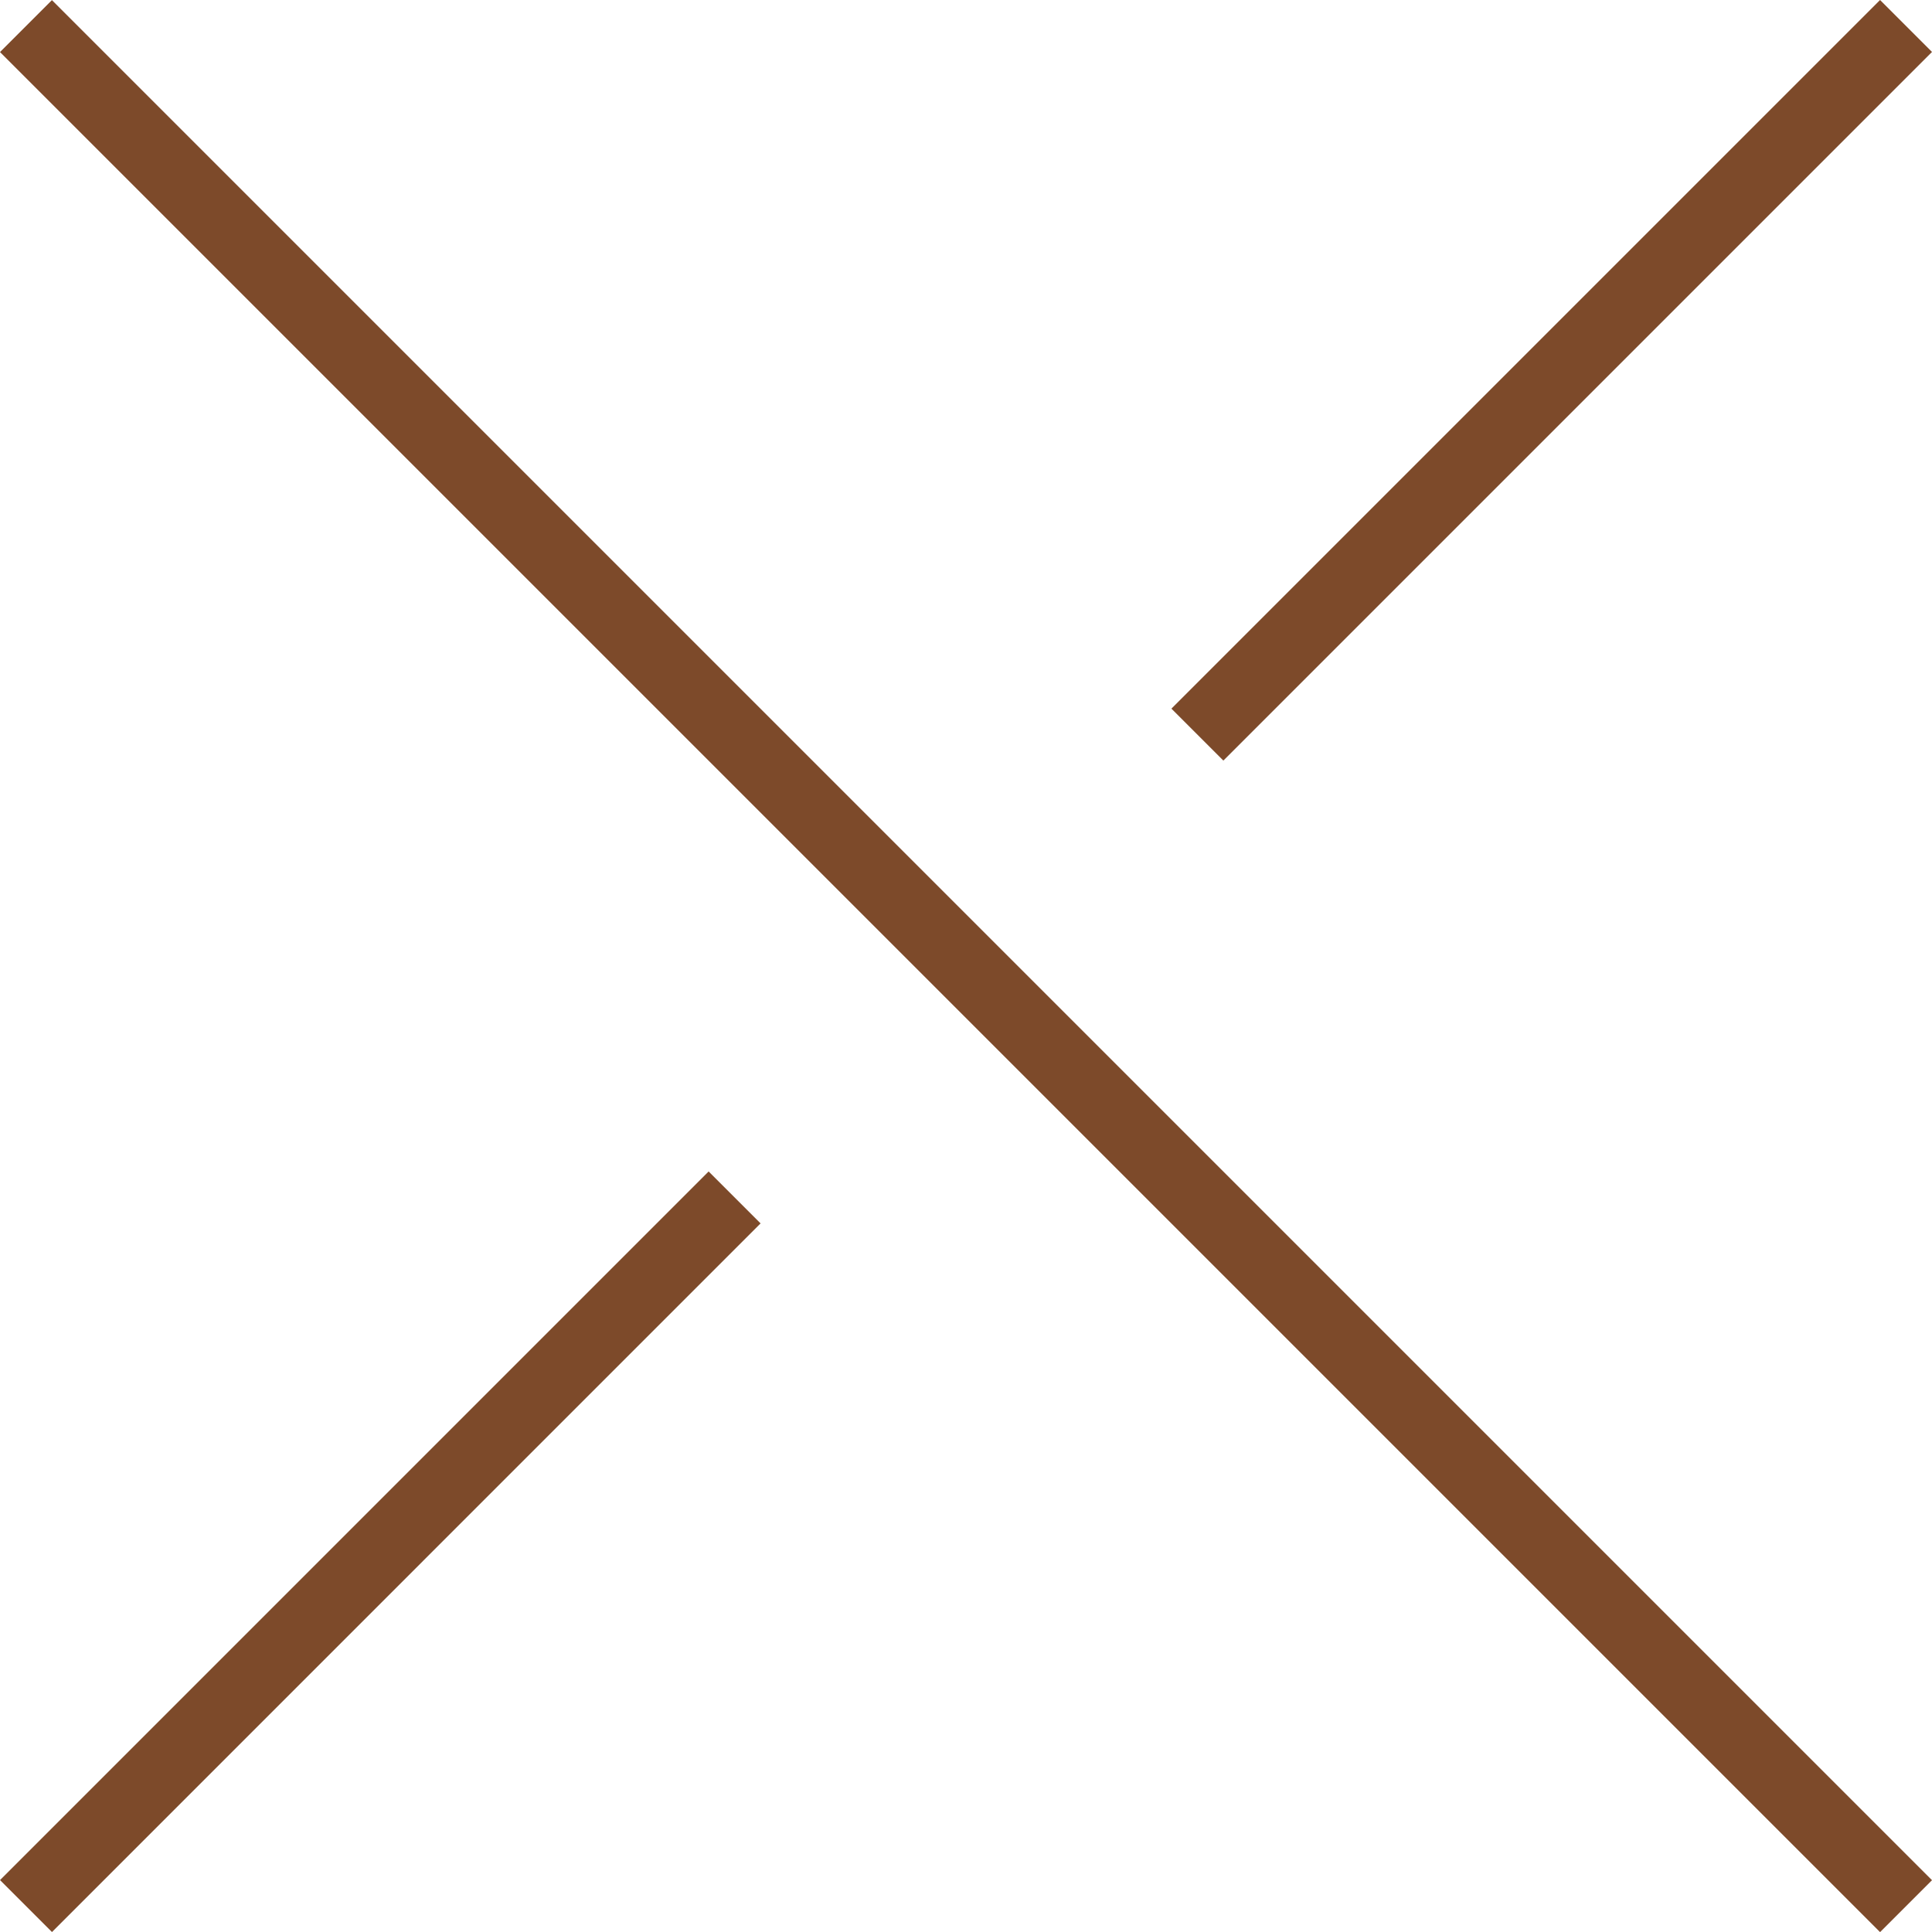
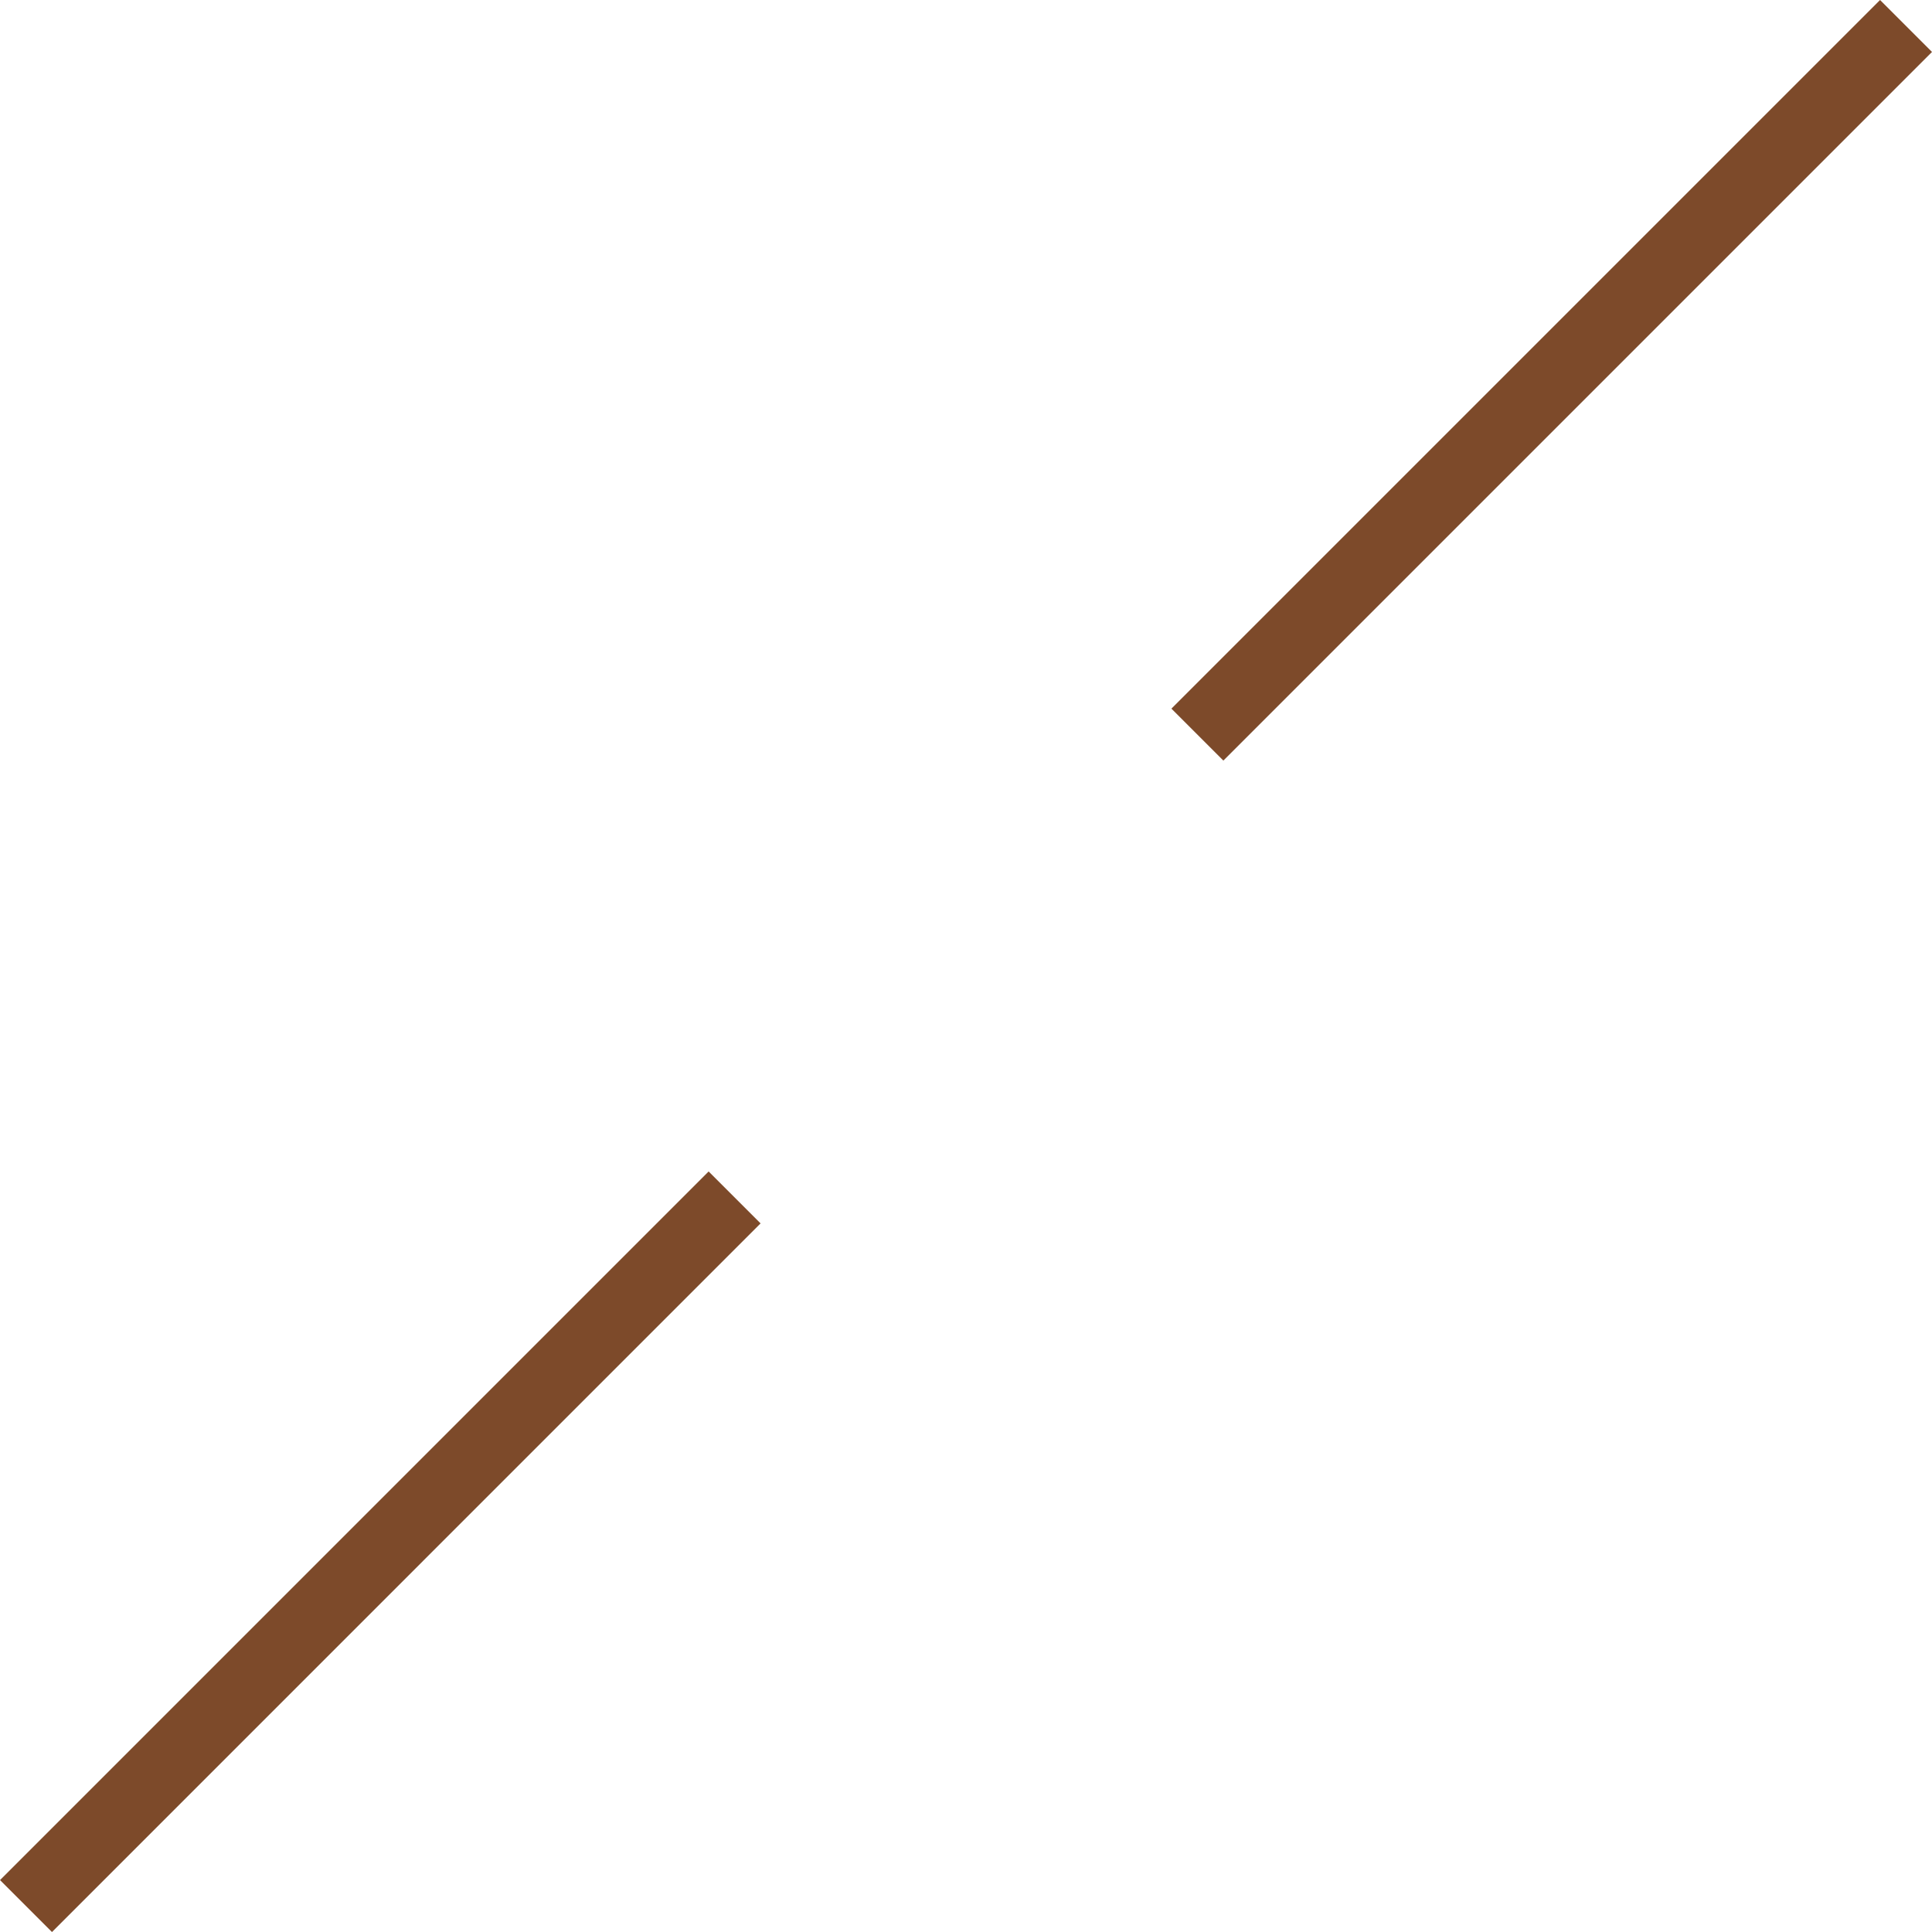
<svg xmlns="http://www.w3.org/2000/svg" id="design" width="63.467" height="63.471" viewBox="0 0 63.467 63.471">
  <defs>
    <style>
      .cls-1 {
        fill: none;
        stroke: #7d4a2a;
        stroke-miterlimit: 10;
        stroke-width: 2.413px;
      }
    </style>
  </defs>
  <line class="cls-1" x1="39.335" y1="24.132" x2="62.614" y2=".853" />
-   <line class="cls-1" x1=".853" y1=".857" x2="62.614" y2="62.618" />
  <line class="cls-1" x1=".854" y1="62.615" x2="24.132" y2="39.336" />
</svg>